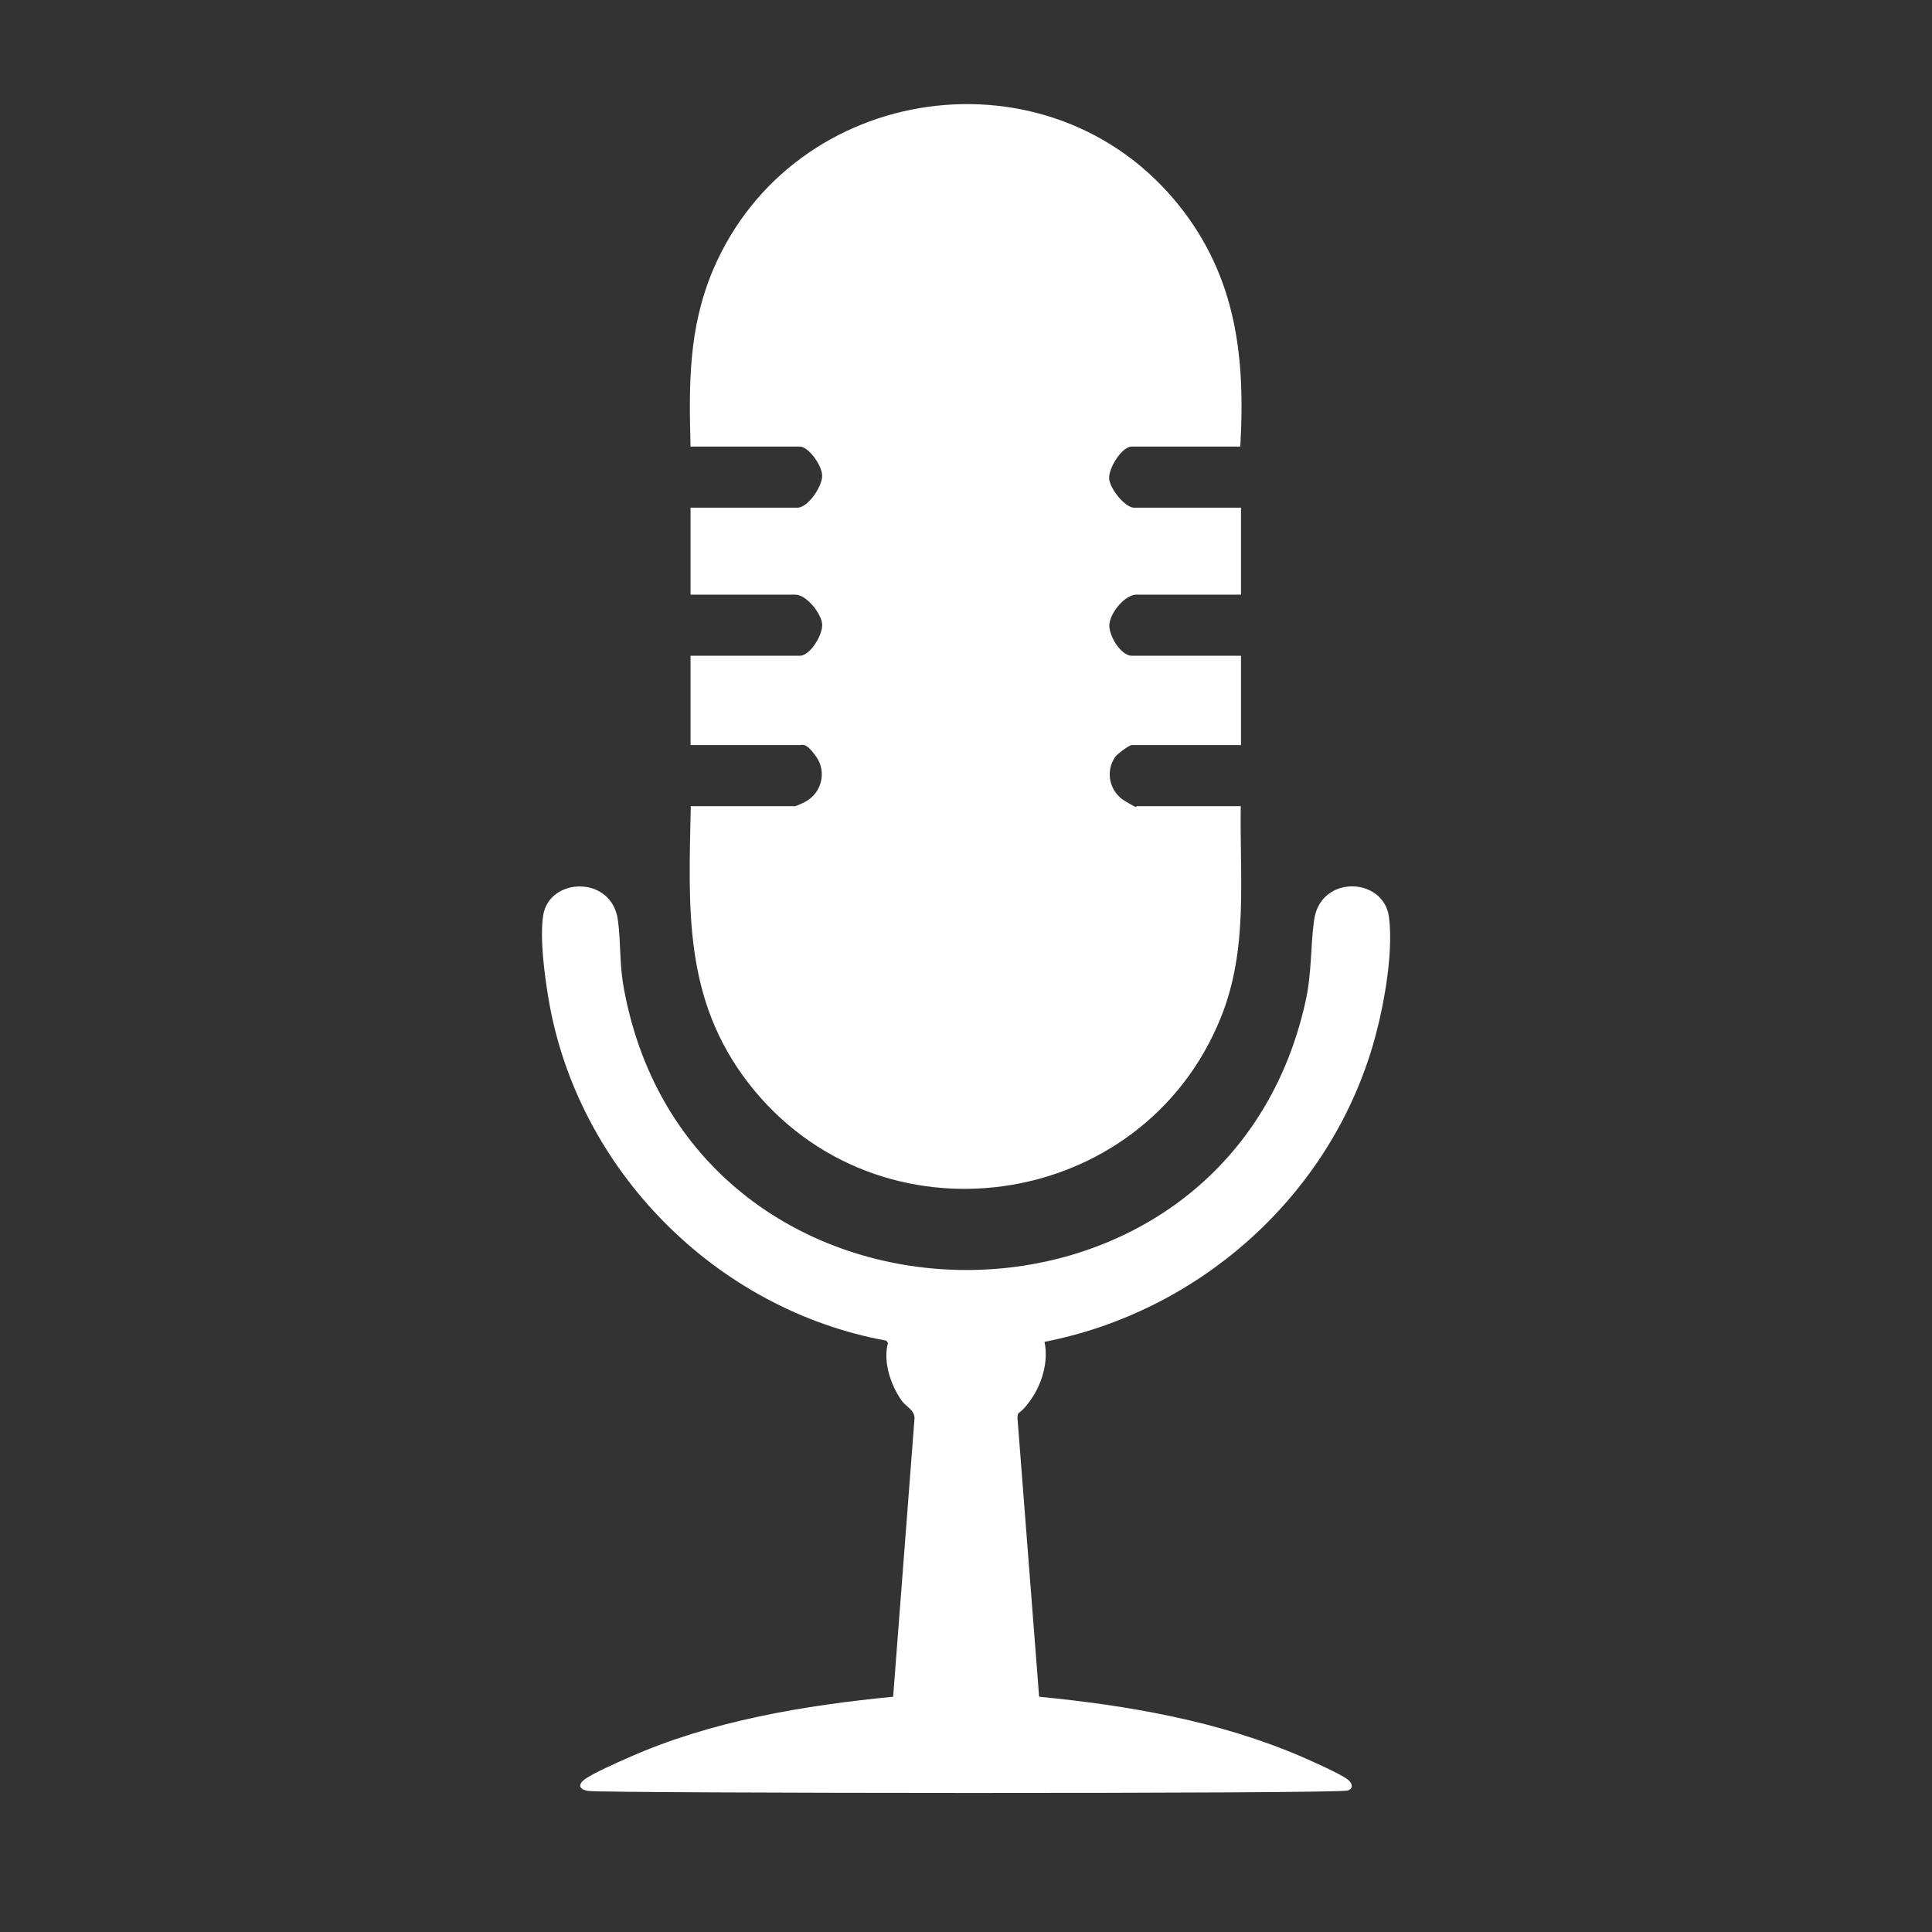
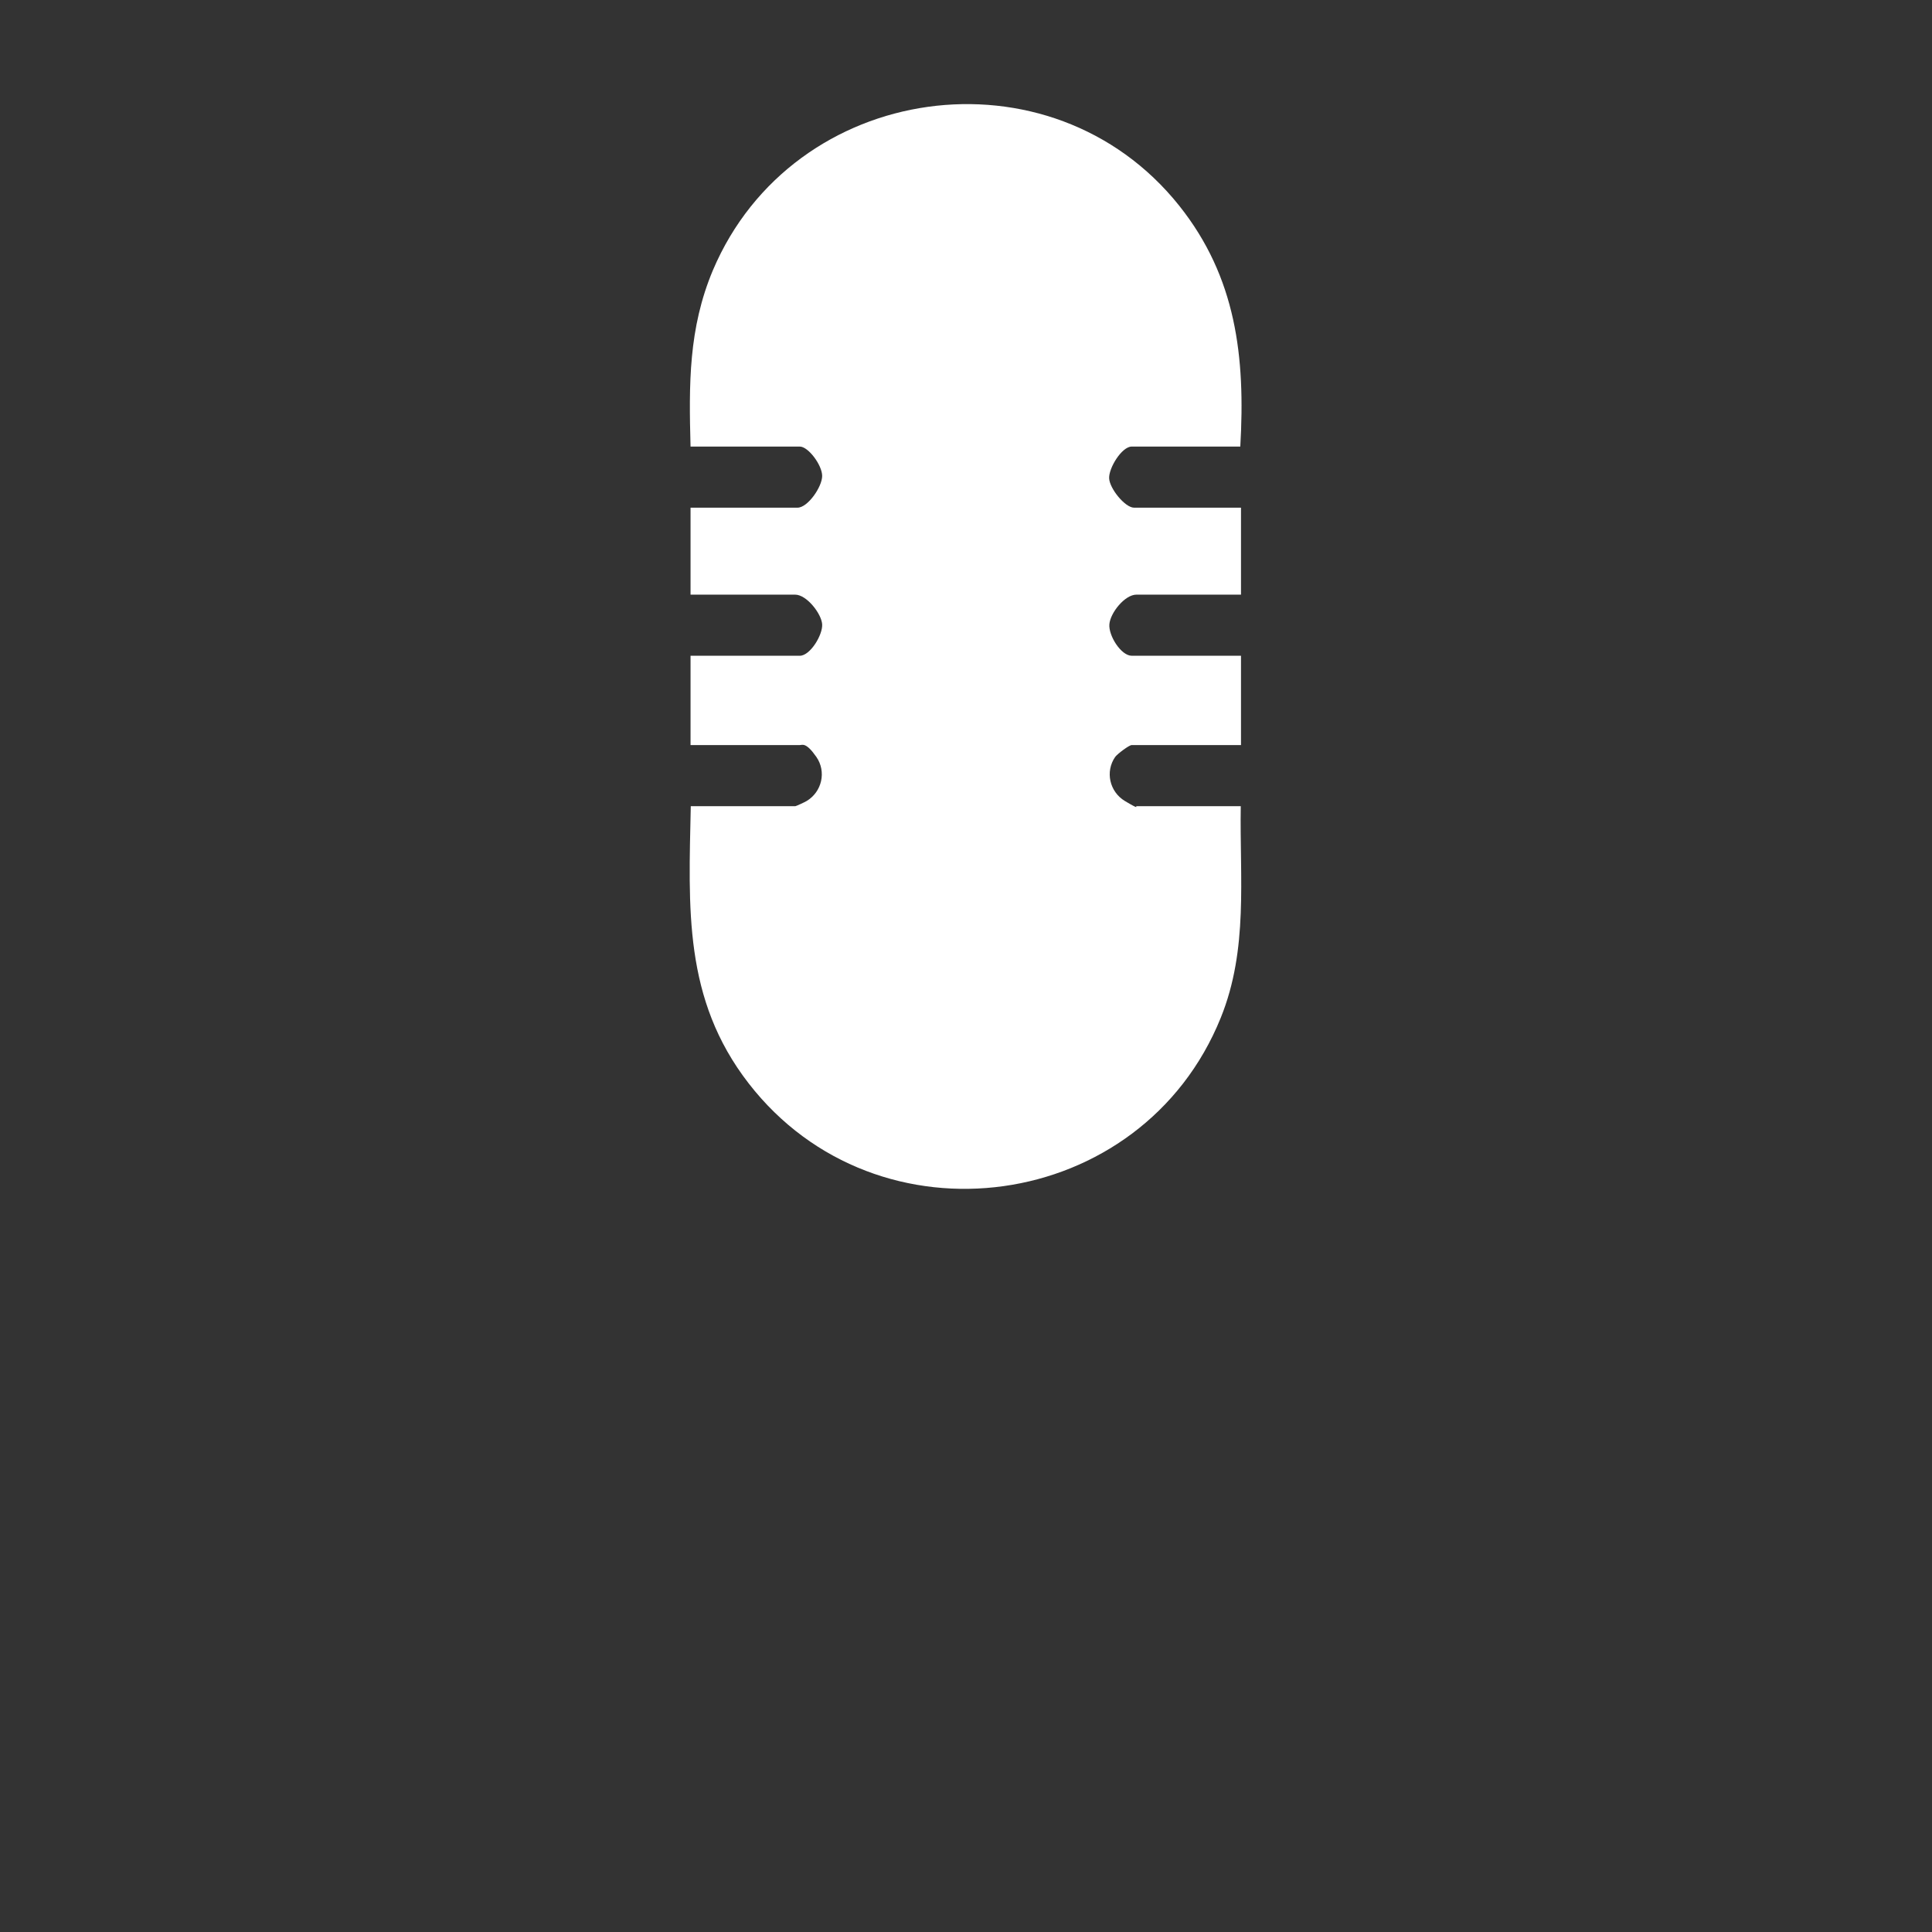
<svg xmlns="http://www.w3.org/2000/svg" id="Ebene_1" version="1.1" viewBox="0 0 822 822">
  <rect x="0" y="0" width="822" height="822" fill="#333333" stroke="none" />
  <defs>
    <style>
      .st0 {
        fill: #fff;
      }
    </style>
  </defs>
  <path class="st0" d="M528,190h-46.5c-4.2,0-9.8,9.1-9.6,13.5s6.8,12.5,10.6,12.5h45.5v37h-44.5c-4.9,0-11.1,7.7-11.5,12.6s5,13.4,9.5,13.4h46.5v38h-46.5c-1.1,0-6,3.7-7,5-4.4,6.3-2.4,14.9,4.1,18.8s4.6,2.2,4.8,2.2h44.5c-.5,30.8,3.3,60.8-8.5,90-33.5,83-146,98.8-200.9,27.9-27.8-35.9-25.5-74.5-24.6-117.9h44.5c.3,0,4.2-1.8,4.8-2.2,6.5-3.9,8.5-12.5,4.1-18.8s-5.9-5-7-5h-46.5v-38h46.5c4.4,0,9.8-8.9,9.5-13.4s-6.6-12.6-11.5-12.6h-44.5v-37h45.5c4.4,0,10.5-8.9,10.5-13.5s-5.9-12.5-9.5-12.5h-46.5c-.7-26.5-.9-50.2,9.5-75,34.1-80.4,143.8-95.9,198.4-27.5,24.3,30.5,28.2,64.4,26,102.5h.3Z" />
-   <path class="st0" d="M442.1,721.9c38,3.7,76.7,10.4,111.9,25.6,4.5,2,15.9,7,19.4,9.6,2,1.5,2.6,3.9,0,4.7-4.8,1.5-314.5,1.2-322.9.2-3.6-.4-5.1-2.4-1.8-4.9,3.3-2.5,14.3-7.4,18.7-9.3,35-15.6,74.6-22.2,112.6-25.9l9.1-118.5c0-3.5-3.6-4.9-5.5-7.5-4.6-6.6-8-16.5-5.8-24.5l-.7-1c-72.5-13.2-131.4-72.6-143.7-145.3-1.7-10.1-3.8-25.7-2.3-35.6,2.5-16.3,29.2-17.3,31.8,2,1.3,9.6.6,19.1,2.6,29.4,29,156.6,255.8,160.2,290,5,2.7-12.4,2-22.8,3.6-34.4,2.6-19.5,29.8-18.5,31.9-1.1,2,16.4-2.8,41.4-7.8,57.3-19.7,63-74.1,110.6-138.8,123.2,1.8,8.5-1.1,18-6,24.9s-5.4,4.1-5.5,7.5l9.2,118.5h0Z" />
</svg>